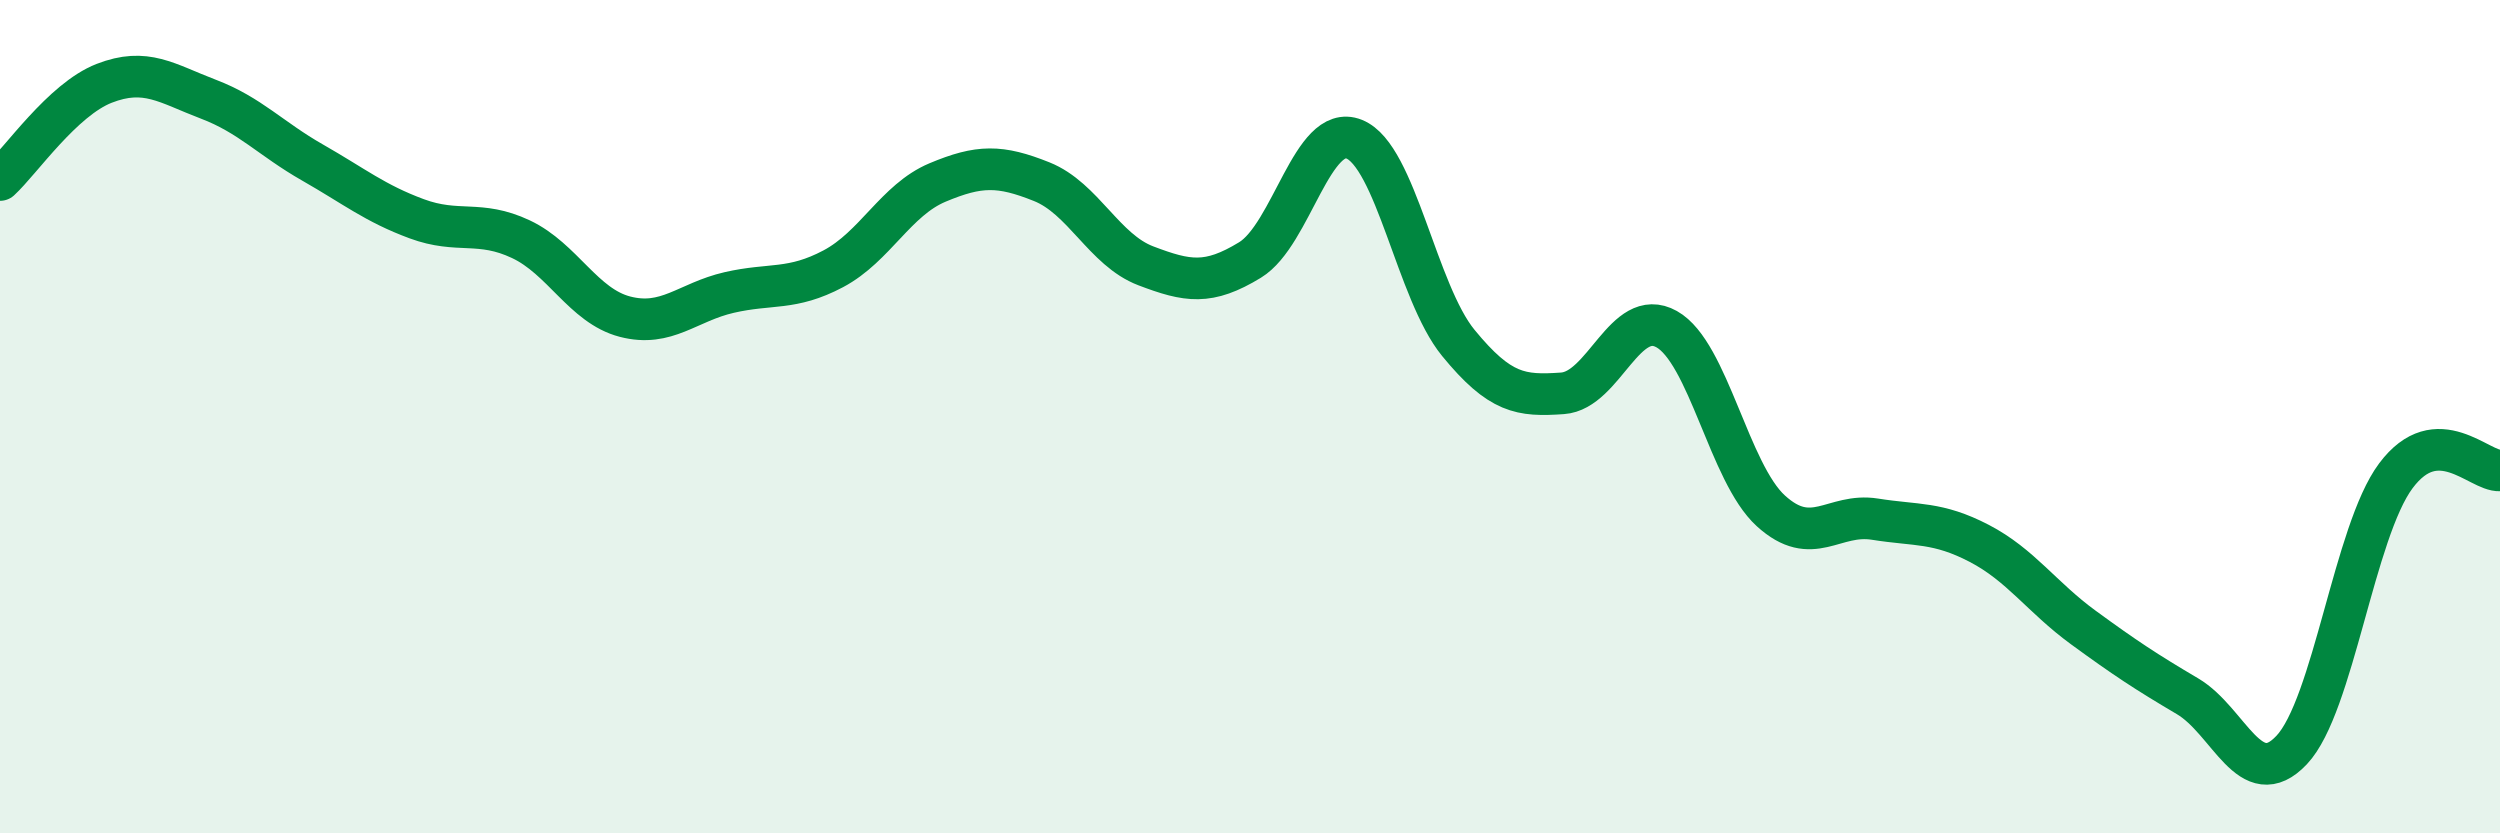
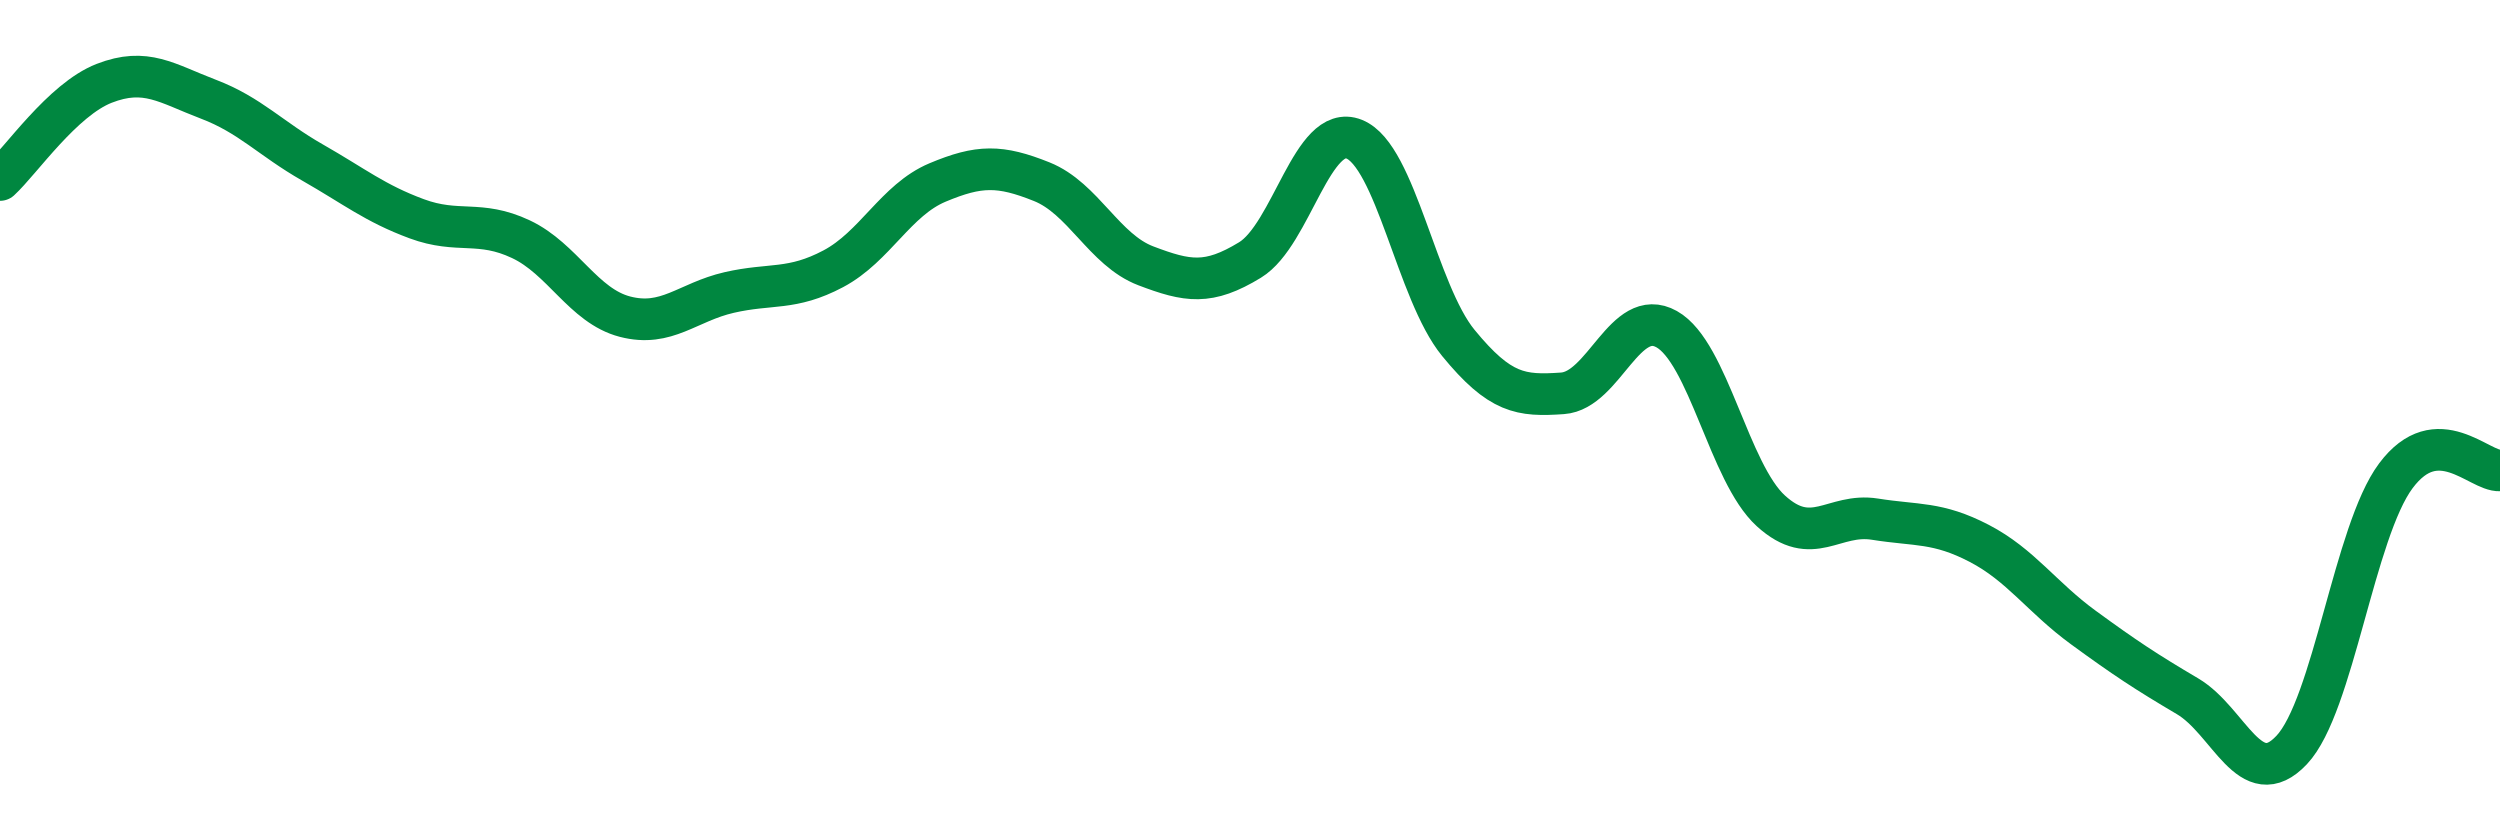
<svg xmlns="http://www.w3.org/2000/svg" width="60" height="20" viewBox="0 0 60 20">
-   <path d="M 0,4.32 C 0.5,3.86 1.5,2.39 2.5,2 C 3.5,1.61 4,2 5,2.38 C 6,2.76 6.5,3.33 7.5,3.9 C 8.5,4.47 9,4.88 10,5.25 C 11,5.62 11.5,5.27 12.5,5.74 C 13.5,6.21 14,7.34 15,7.6 C 16,7.86 16.5,7.25 17.5,7.02 C 18.5,6.79 19,6.98 20,6.45 C 21,5.92 21.5,4.8 22.5,4.38 C 23.5,3.96 24,3.96 25,4.36 C 26,4.76 26.5,6 27.5,6.38 C 28.5,6.76 29,6.85 30,6.24 C 31,5.63 31.5,2.94 32.5,3.34 C 33.5,3.74 34,7.01 35,8.23 C 36,9.45 36.5,9.51 37.5,9.44 C 38.5,9.37 39,7.34 40,7.9 C 41,8.46 41.5,11.35 42.5,12.26 C 43.5,13.17 44,12.3 45,12.46 C 46,12.62 46.5,12.52 47.5,13.04 C 48.5,13.56 49,14.33 50,15.06 C 51,15.79 51.5,16.12 52.5,16.71 C 53.5,17.3 54,19.06 55,18 C 56,16.94 56.5,12.76 57.5,11.42 C 58.5,10.08 59.5,11.32 60,11.29L60 20L0 20Z" fill="#008740" opacity="0.1" stroke-linecap="round" stroke-linejoin="round" />
  <path d="M 0,4.32 C 0.5,3.86 1.5,2.39 2.5,2 C 3.5,1.61 4,2 5,2.38 C 6,2.76 6.5,3.33 7.5,3.9 C 8.5,4.47 9,4.88 10,5.25 C 11,5.62 11.5,5.27 12.5,5.74 C 13.5,6.21 14,7.34 15,7.6 C 16,7.86 16.5,7.25 17.5,7.02 C 18.5,6.79 19,6.98 20,6.45 C 21,5.92 21.5,4.8 22.5,4.38 C 23.5,3.96 24,3.96 25,4.36 C 26,4.76 26.5,6 27.5,6.38 C 28.5,6.76 29,6.85 30,6.24 C 31,5.63 31.5,2.94 32.5,3.34 C 33.5,3.74 34,7.01 35,8.23 C 36,9.45 36.5,9.51 37.5,9.44 C 38.5,9.37 39,7.34 40,7.9 C 41,8.46 41.5,11.35 42.5,12.26 C 43.5,13.17 44,12.3 45,12.46 C 46,12.62 46.5,12.52 47.5,13.04 C 48.5,13.56 49,14.33 50,15.06 C 51,15.79 51.5,16.12 52.5,16.71 C 53.5,17.3 54,19.06 55,18 C 56,16.94 56.5,12.76 57.5,11.42 C 58.5,10.08 59.5,11.32 60,11.29" stroke="#008740" stroke-width="1" fill="none" stroke-linecap="round" stroke-linejoin="round" />
</svg>